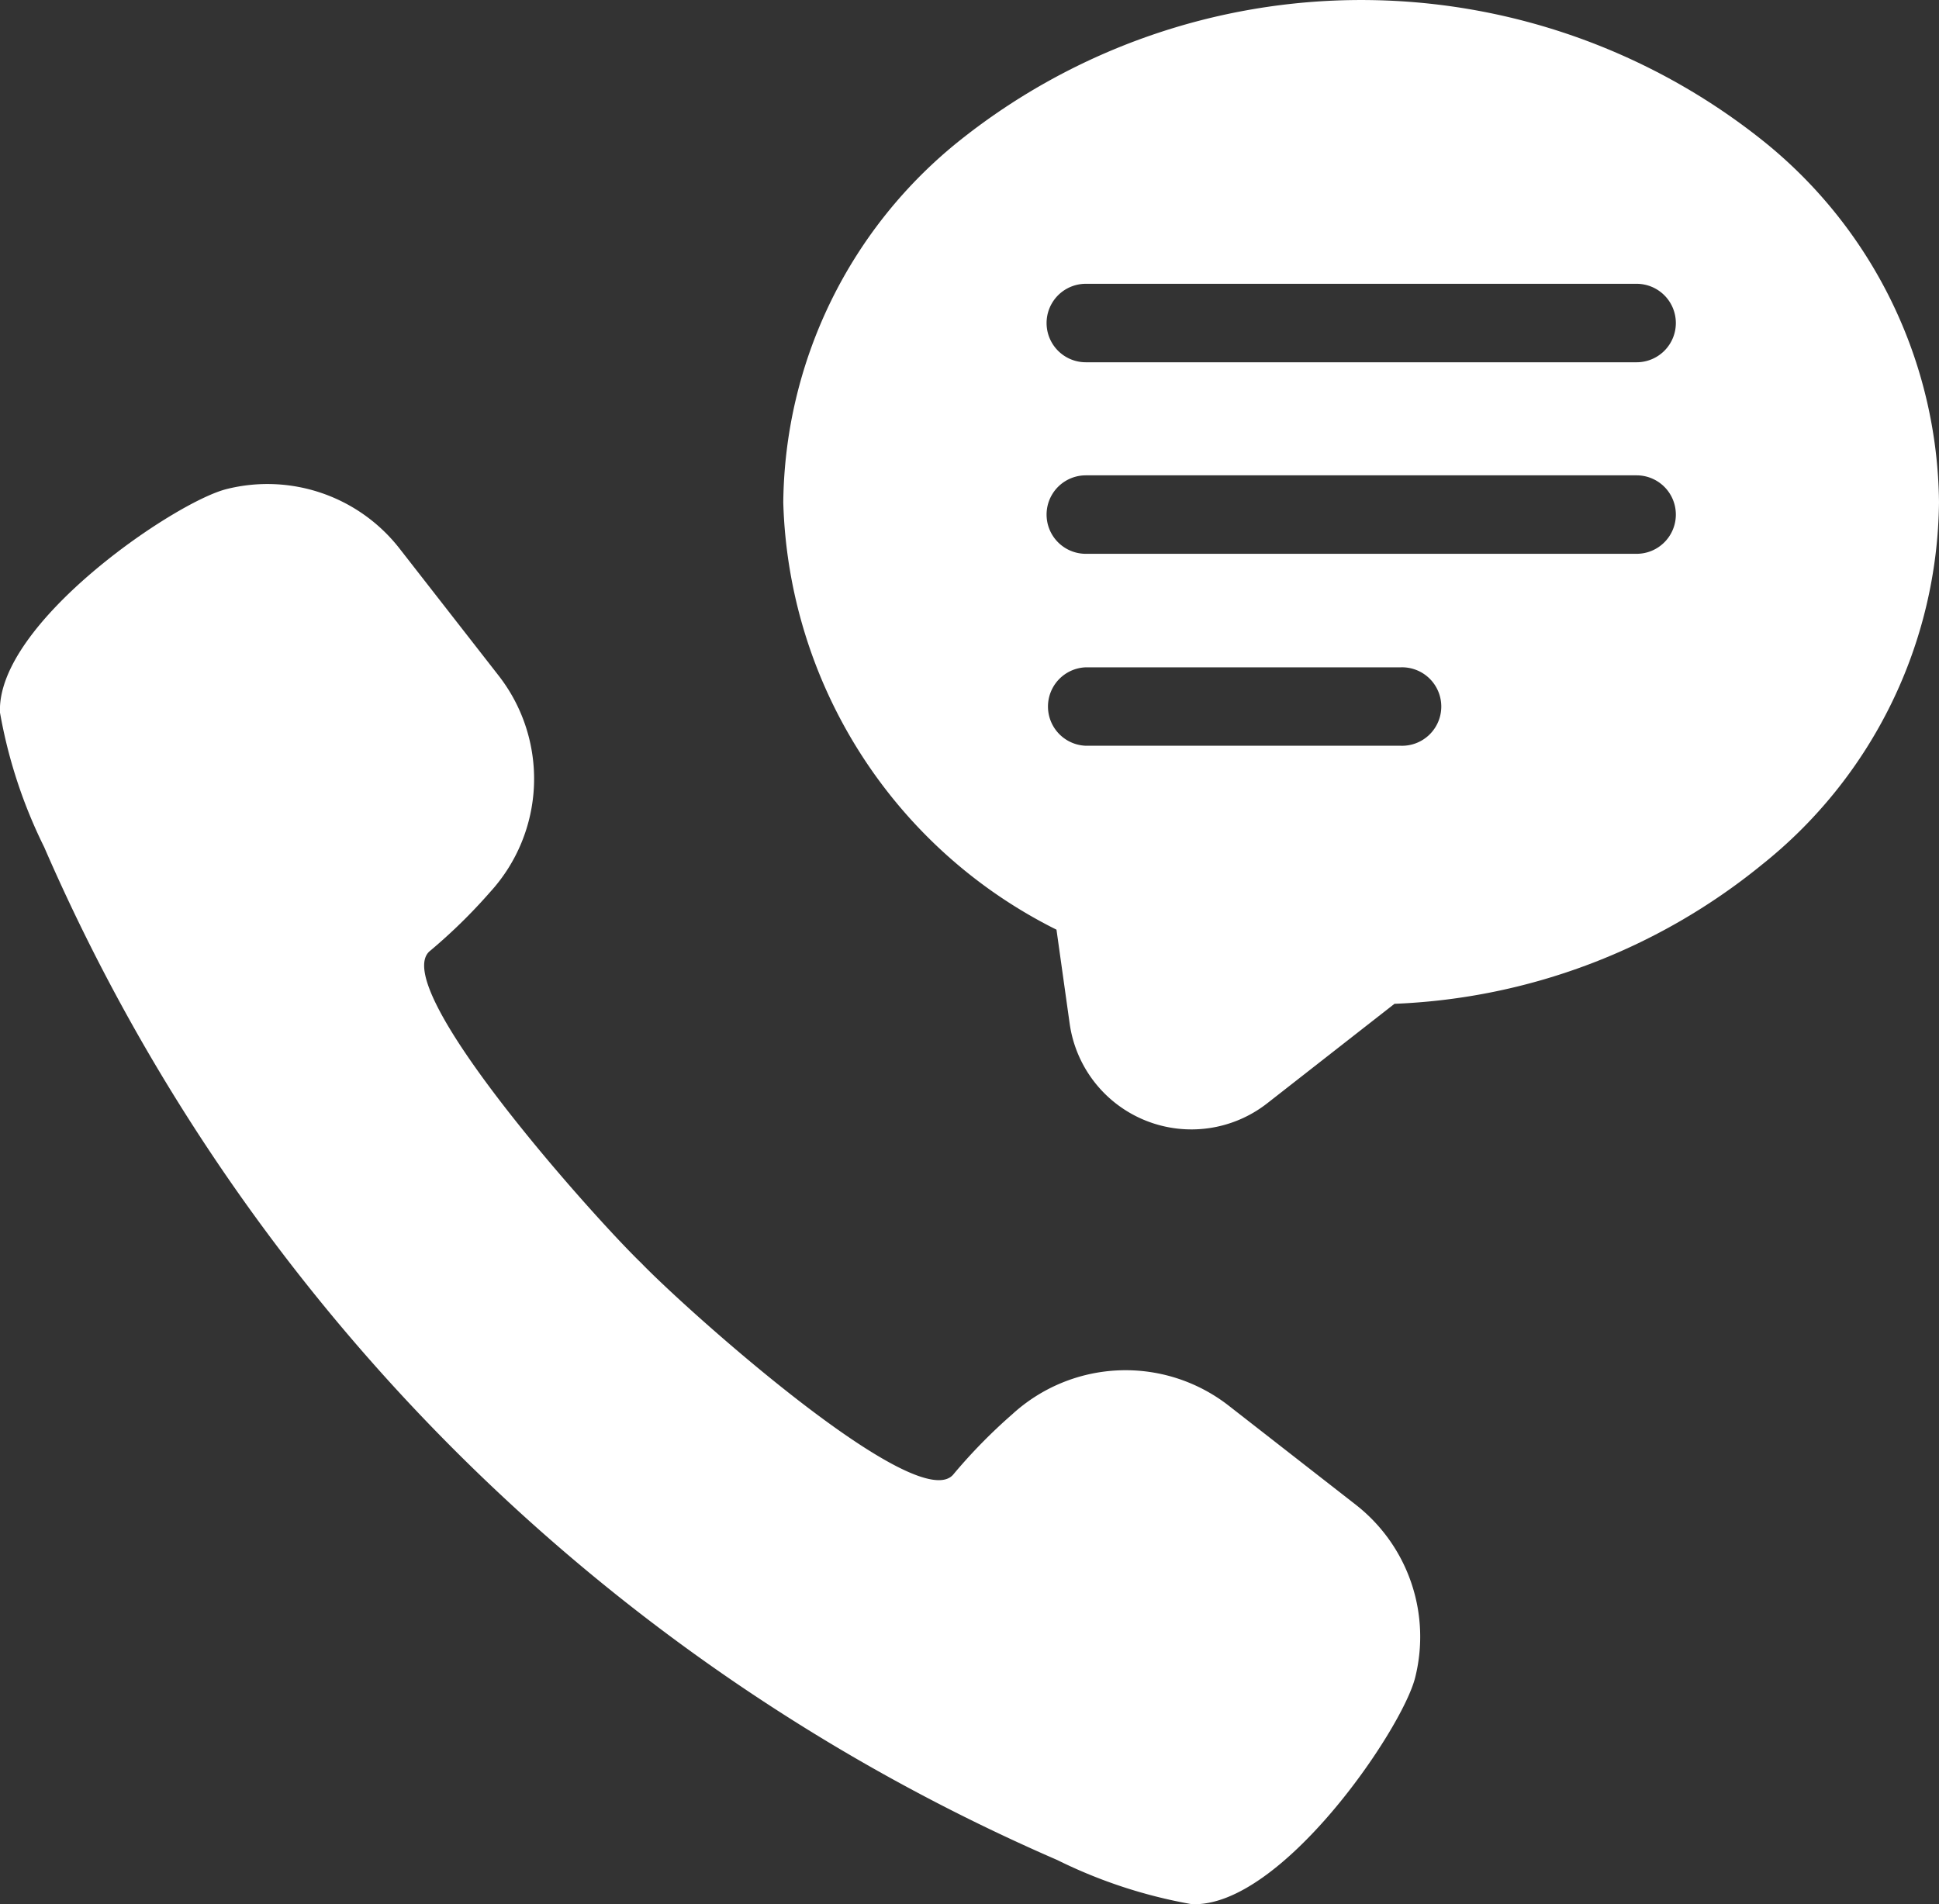
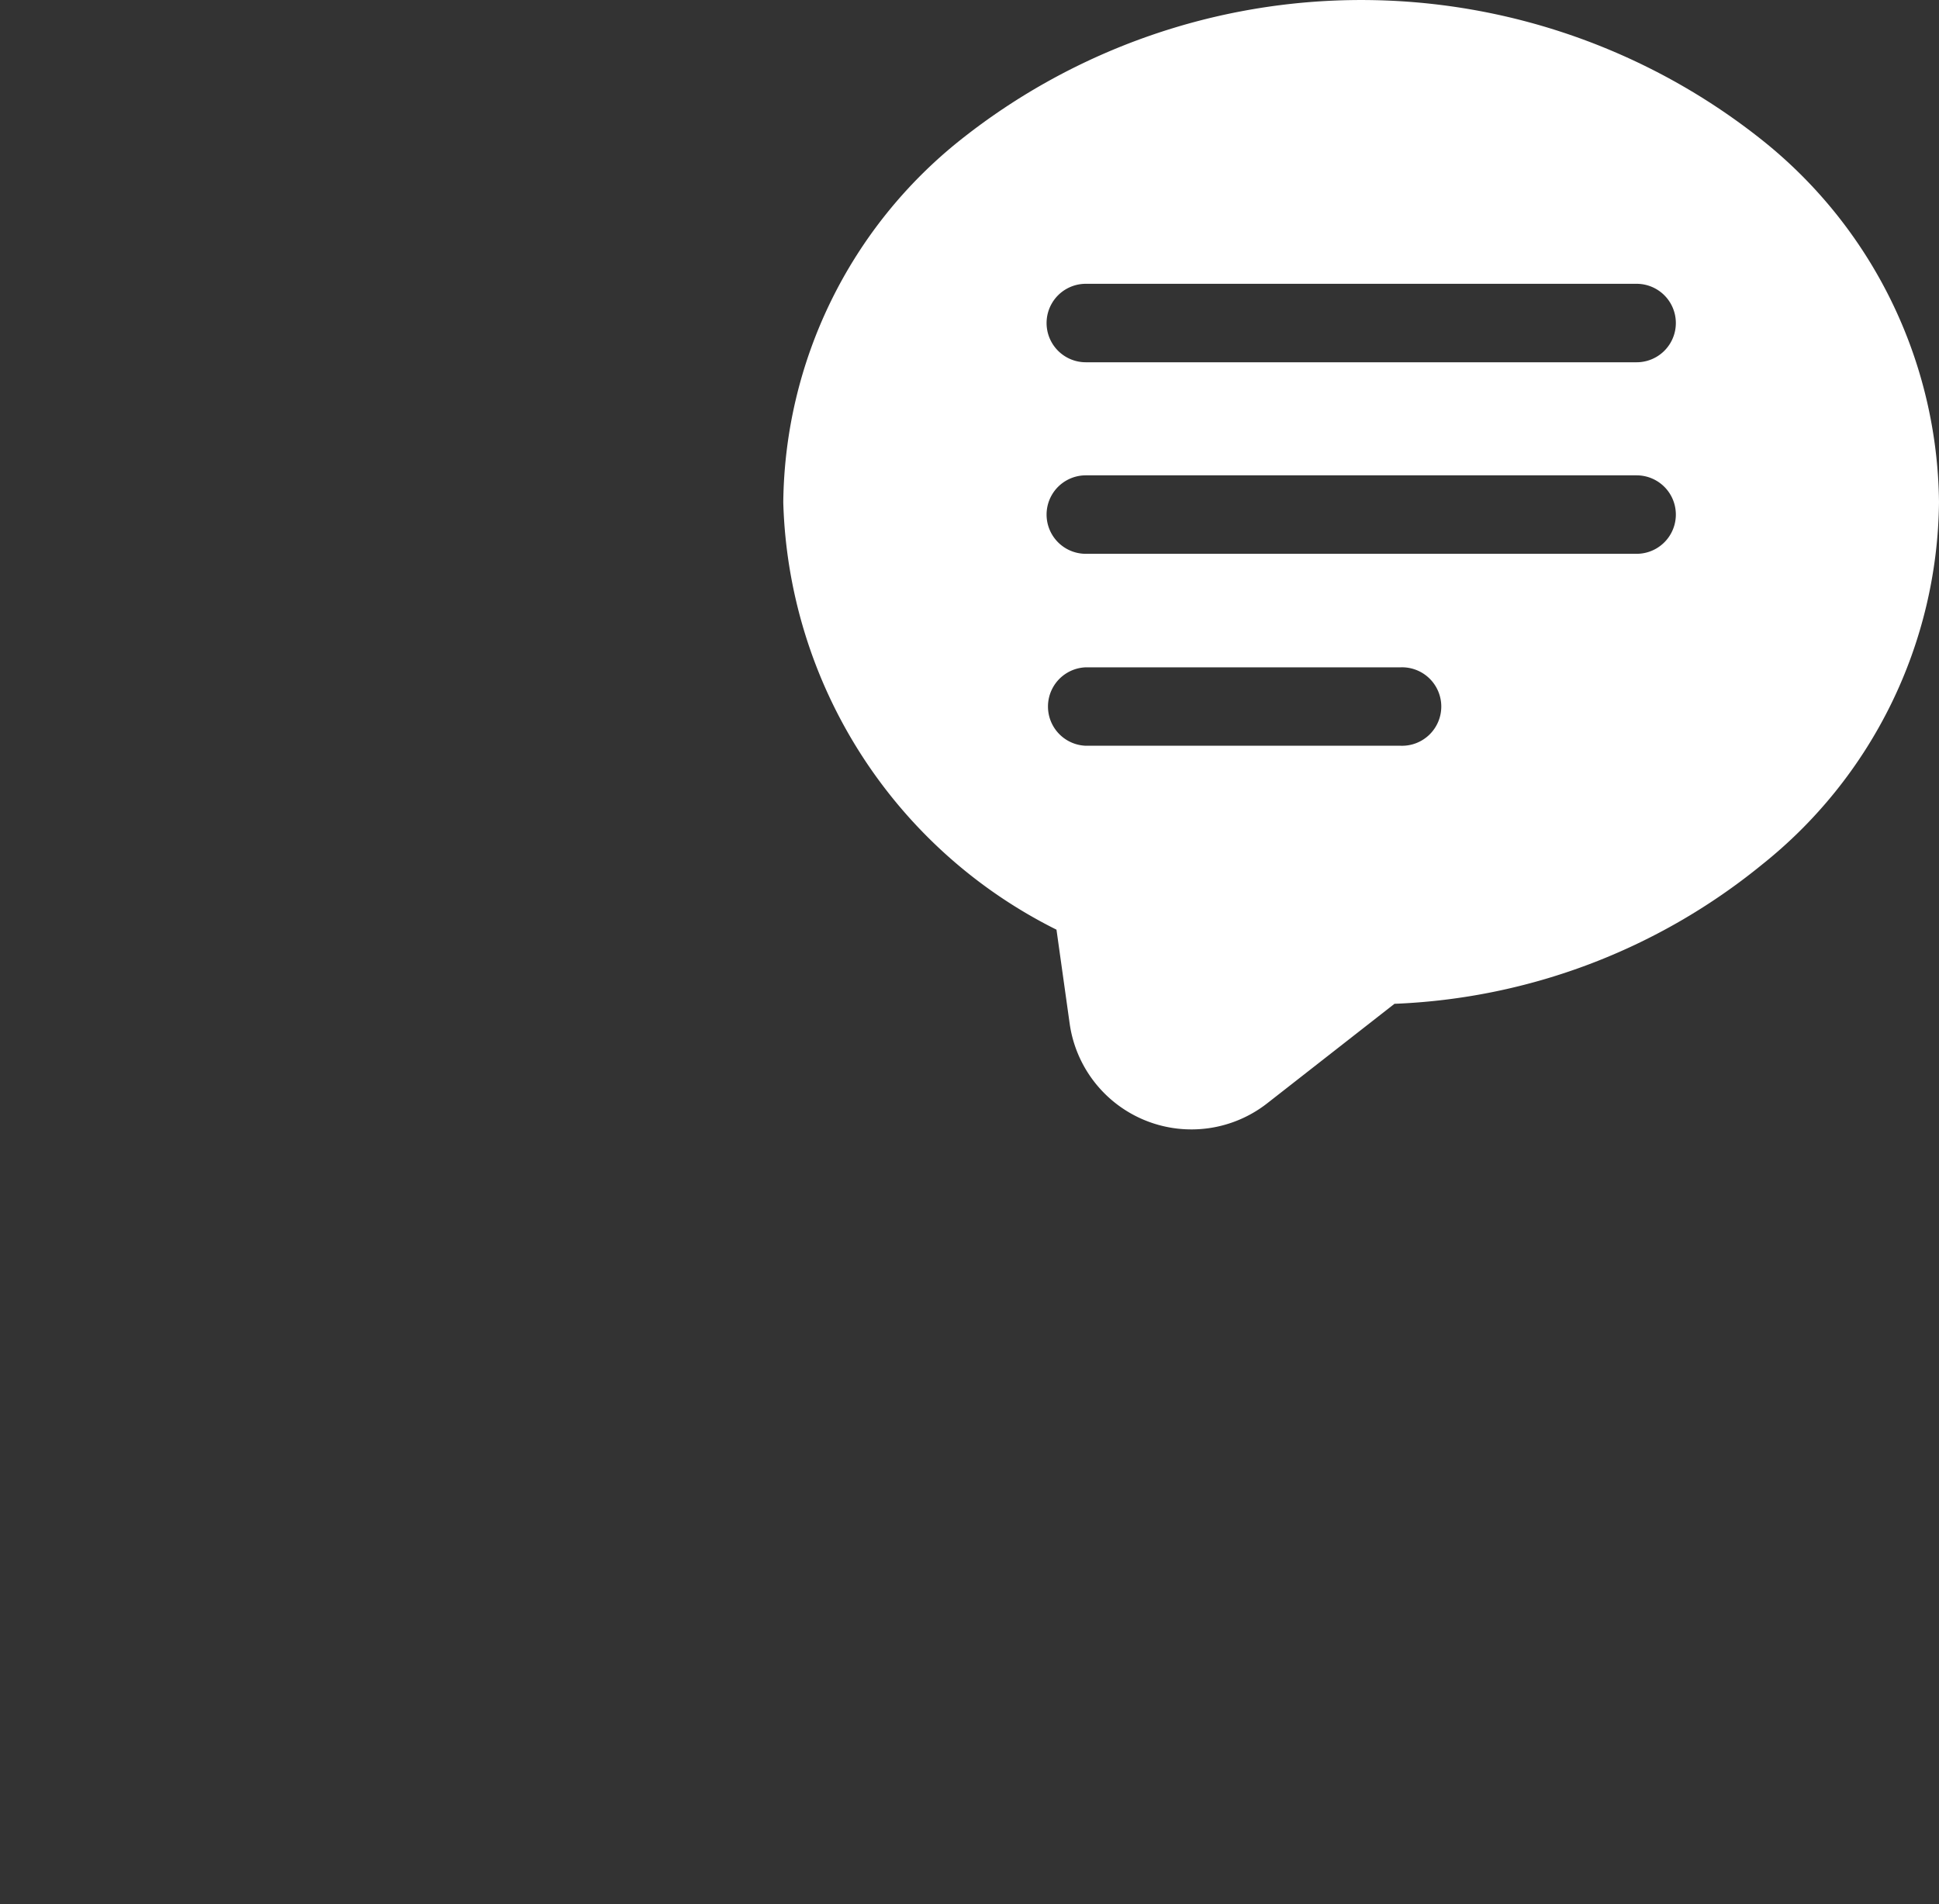
<svg xmlns="http://www.w3.org/2000/svg" width="38.942" height="38.245" viewBox="0 0 38.942 38.245">
  <rect x="0" y="0" width="38.942" height="38.245" fill="#333333" stroke="none" />
  <defs>
    <clipPath id="clip-path">
      <rect id="長方形_77" data-name="長方形 77" width="38.942" height="38.245" transform="translate(0 0)" fill="none" />
    </clipPath>
  </defs>
  <g id="グループ_274" data-name="グループ 274" transform="translate(0 0)" clip-path="url(#clip-path)">
-     <path id="パス_49" data-name="パス 49" d="M27.23,30.223,24.674,28.23a3.369,3.369,0,0,0-4.342.173,10.844,10.844,0,0,0-1.177,1.2c-.689.9-5.376-3.3-6.276-4.235-.936-.9-5.136-5.587-4.235-6.276a10.924,10.924,0,0,0,1.2-1.176,3.371,3.371,0,0,0,.173-4.343L8.024,11.017A3.365,3.365,0,0,0,4.546,9.824C3.5,10.089-.079,12.524,0,14.313a9.962,9.962,0,0,0,.887,2.7A39.179,39.179,0,0,0,21.232,37.357a9.962,9.962,0,0,0,2.7.887c1.787.08,4.223-3.5,4.488-4.545a3.365,3.365,0,0,0-1.19-3.476" fill="#fff" />
    <path id="パス_50" data-name="パス 50" d="M35.38,2.806a12.93,12.93,0,0,0-16.085,0,9.427,9.427,0,0,0-3.564,7.286,9.9,9.9,0,0,0,5.487,8.58l.265,1.889a2.47,2.47,0,0,0,3.965,1.6l2.558-2a12.449,12.449,0,0,0,7.373-2.789,9.428,9.428,0,0,0,3.563-7.285A9.423,9.423,0,0,0,35.38,2.806M28.13,14.978H21.807a.788.788,0,0,1,0-1.575H28.13a.788.788,0,1,1,0,1.575m4.739-3.855H21.807a.788.788,0,0,1,0-1.576H32.869a.788.788,0,1,1,0,1.576m0-3.847H21.807a.788.788,0,0,1,0-1.576H32.869a.788.788,0,1,1,0,1.576" fill="#fff" />
  </g>
</svg>